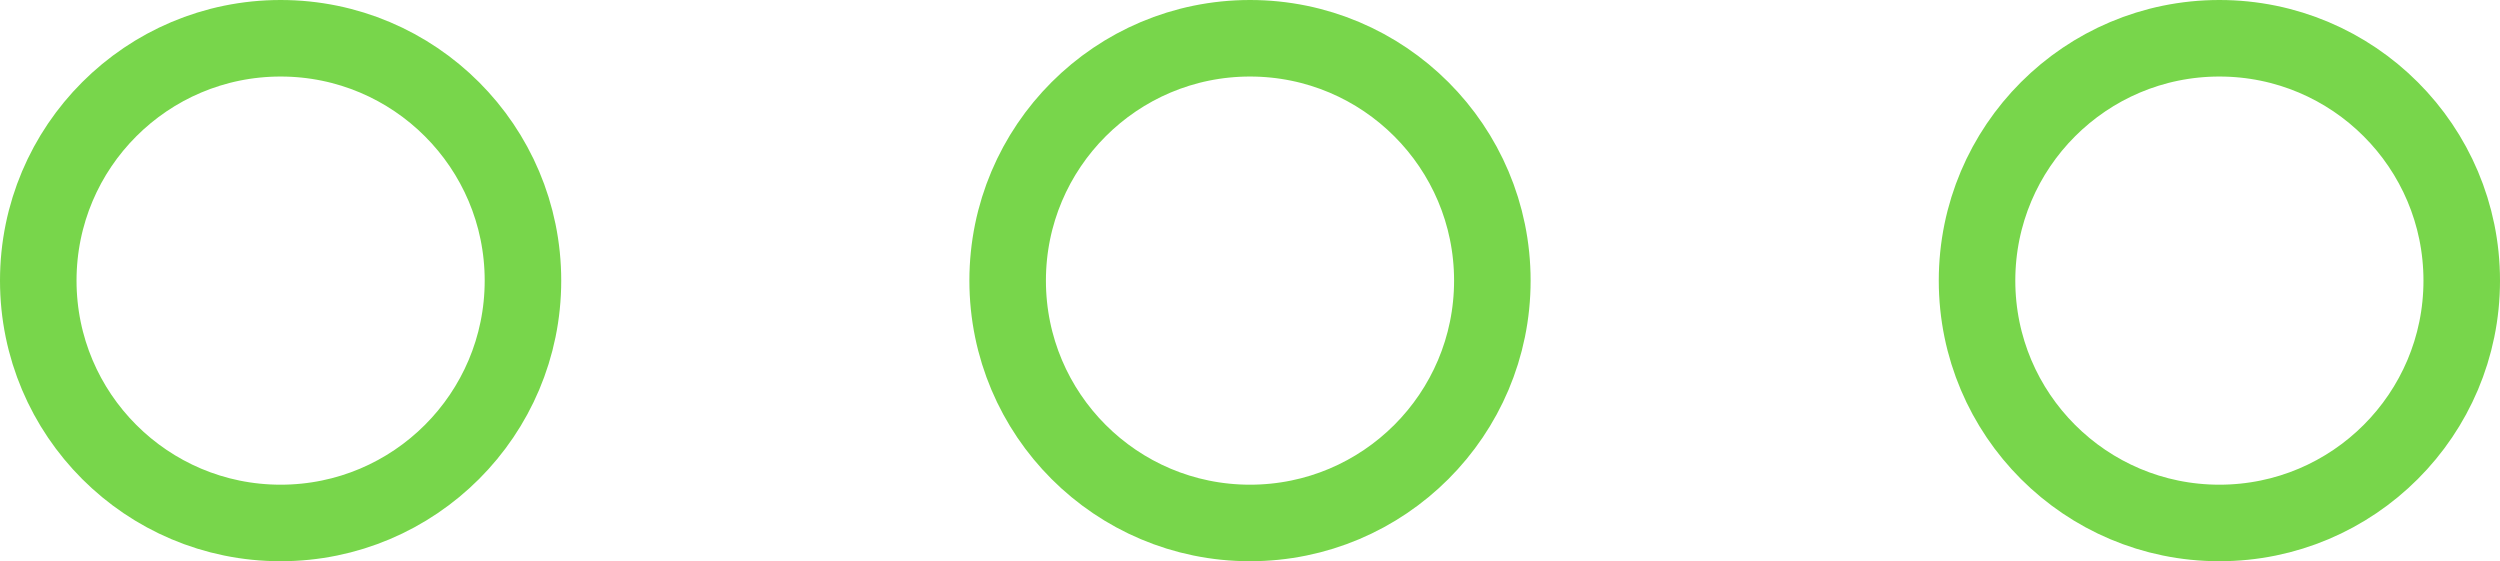
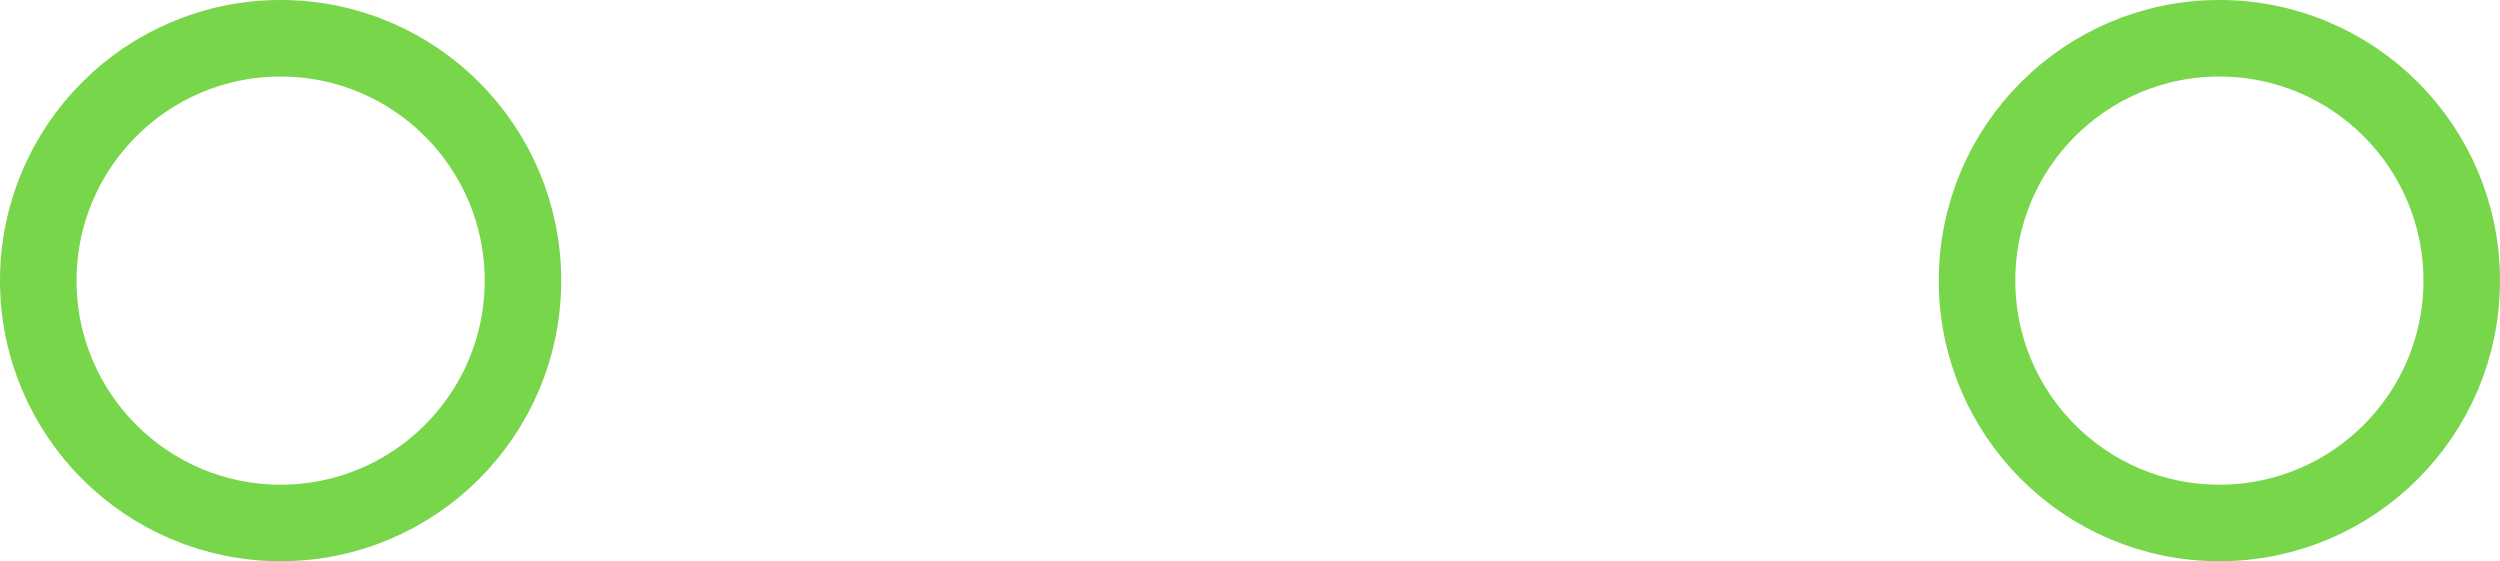
<svg xmlns="http://www.w3.org/2000/svg" width="98" height="22" viewBox="0 0 98 22" fill="none">
  <circle cx="11" cy="11" r="9.5" stroke="#78D64B" stroke-width="3" />
-   <circle cx="49" cy="11" r="9.5" stroke="#78D64B" stroke-width="3" />
  <circle cx="87" cy="11" r="9.5" stroke="#78D64B" stroke-width="3" />
</svg>